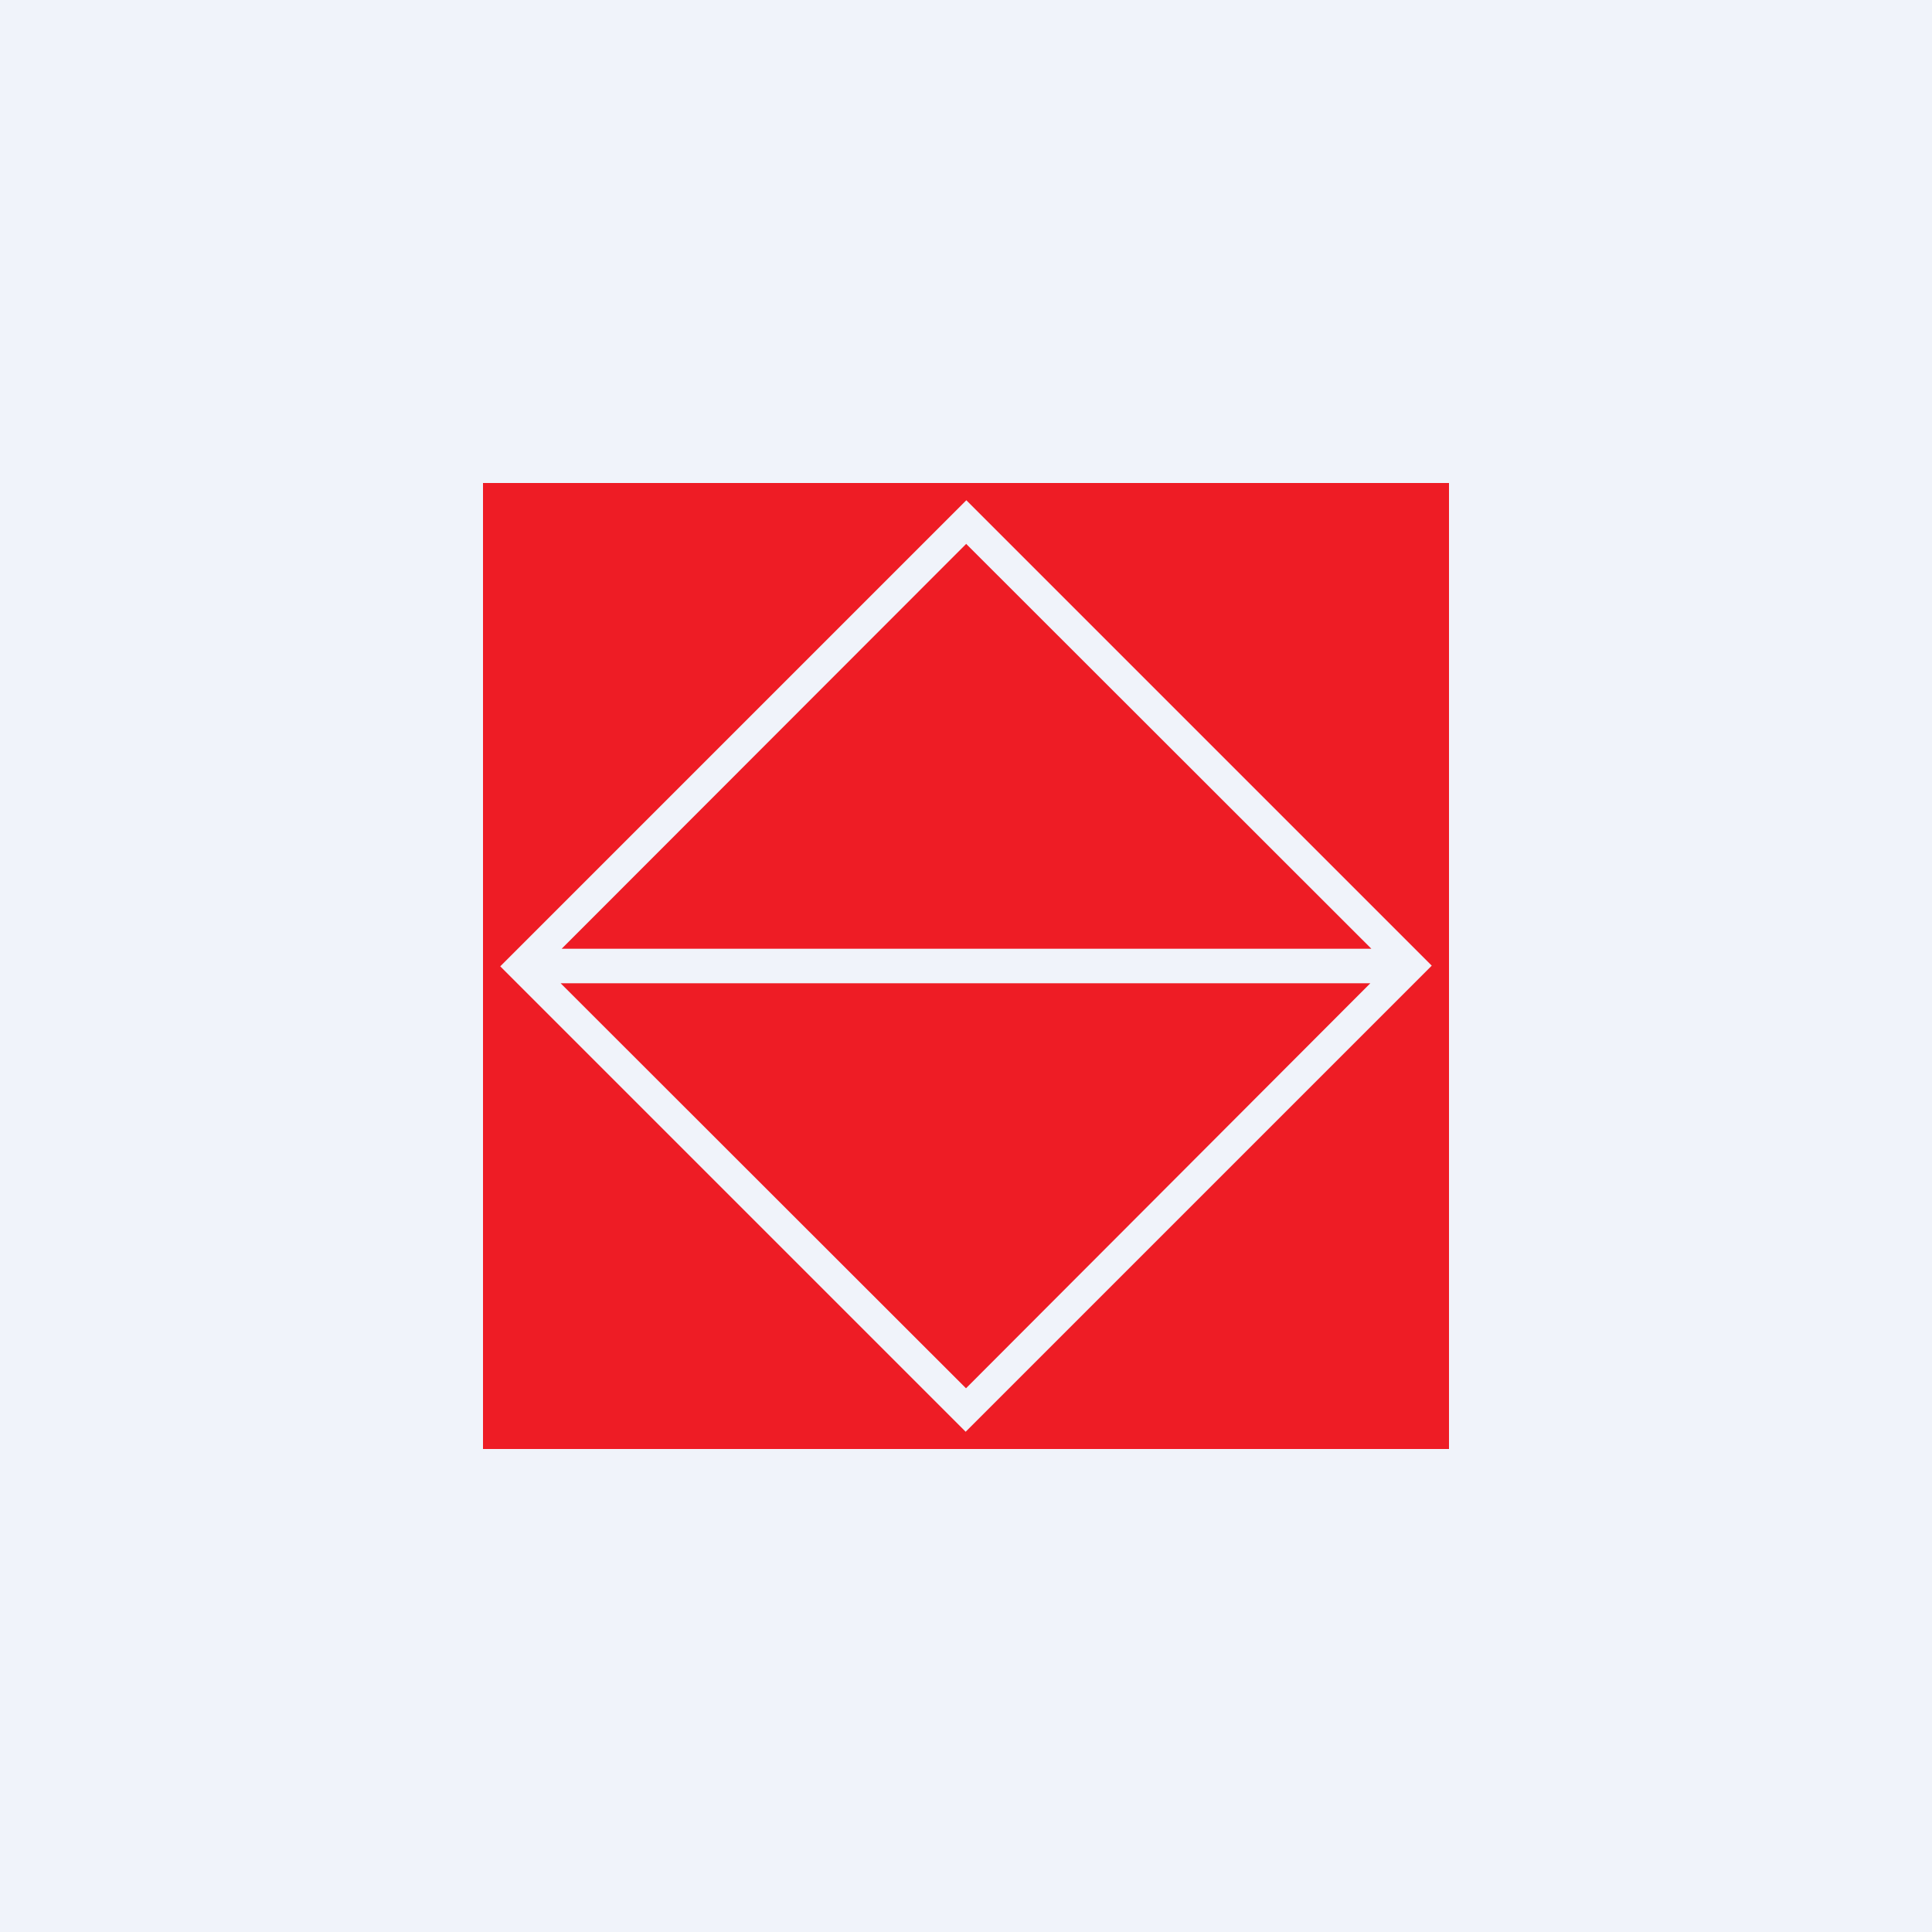
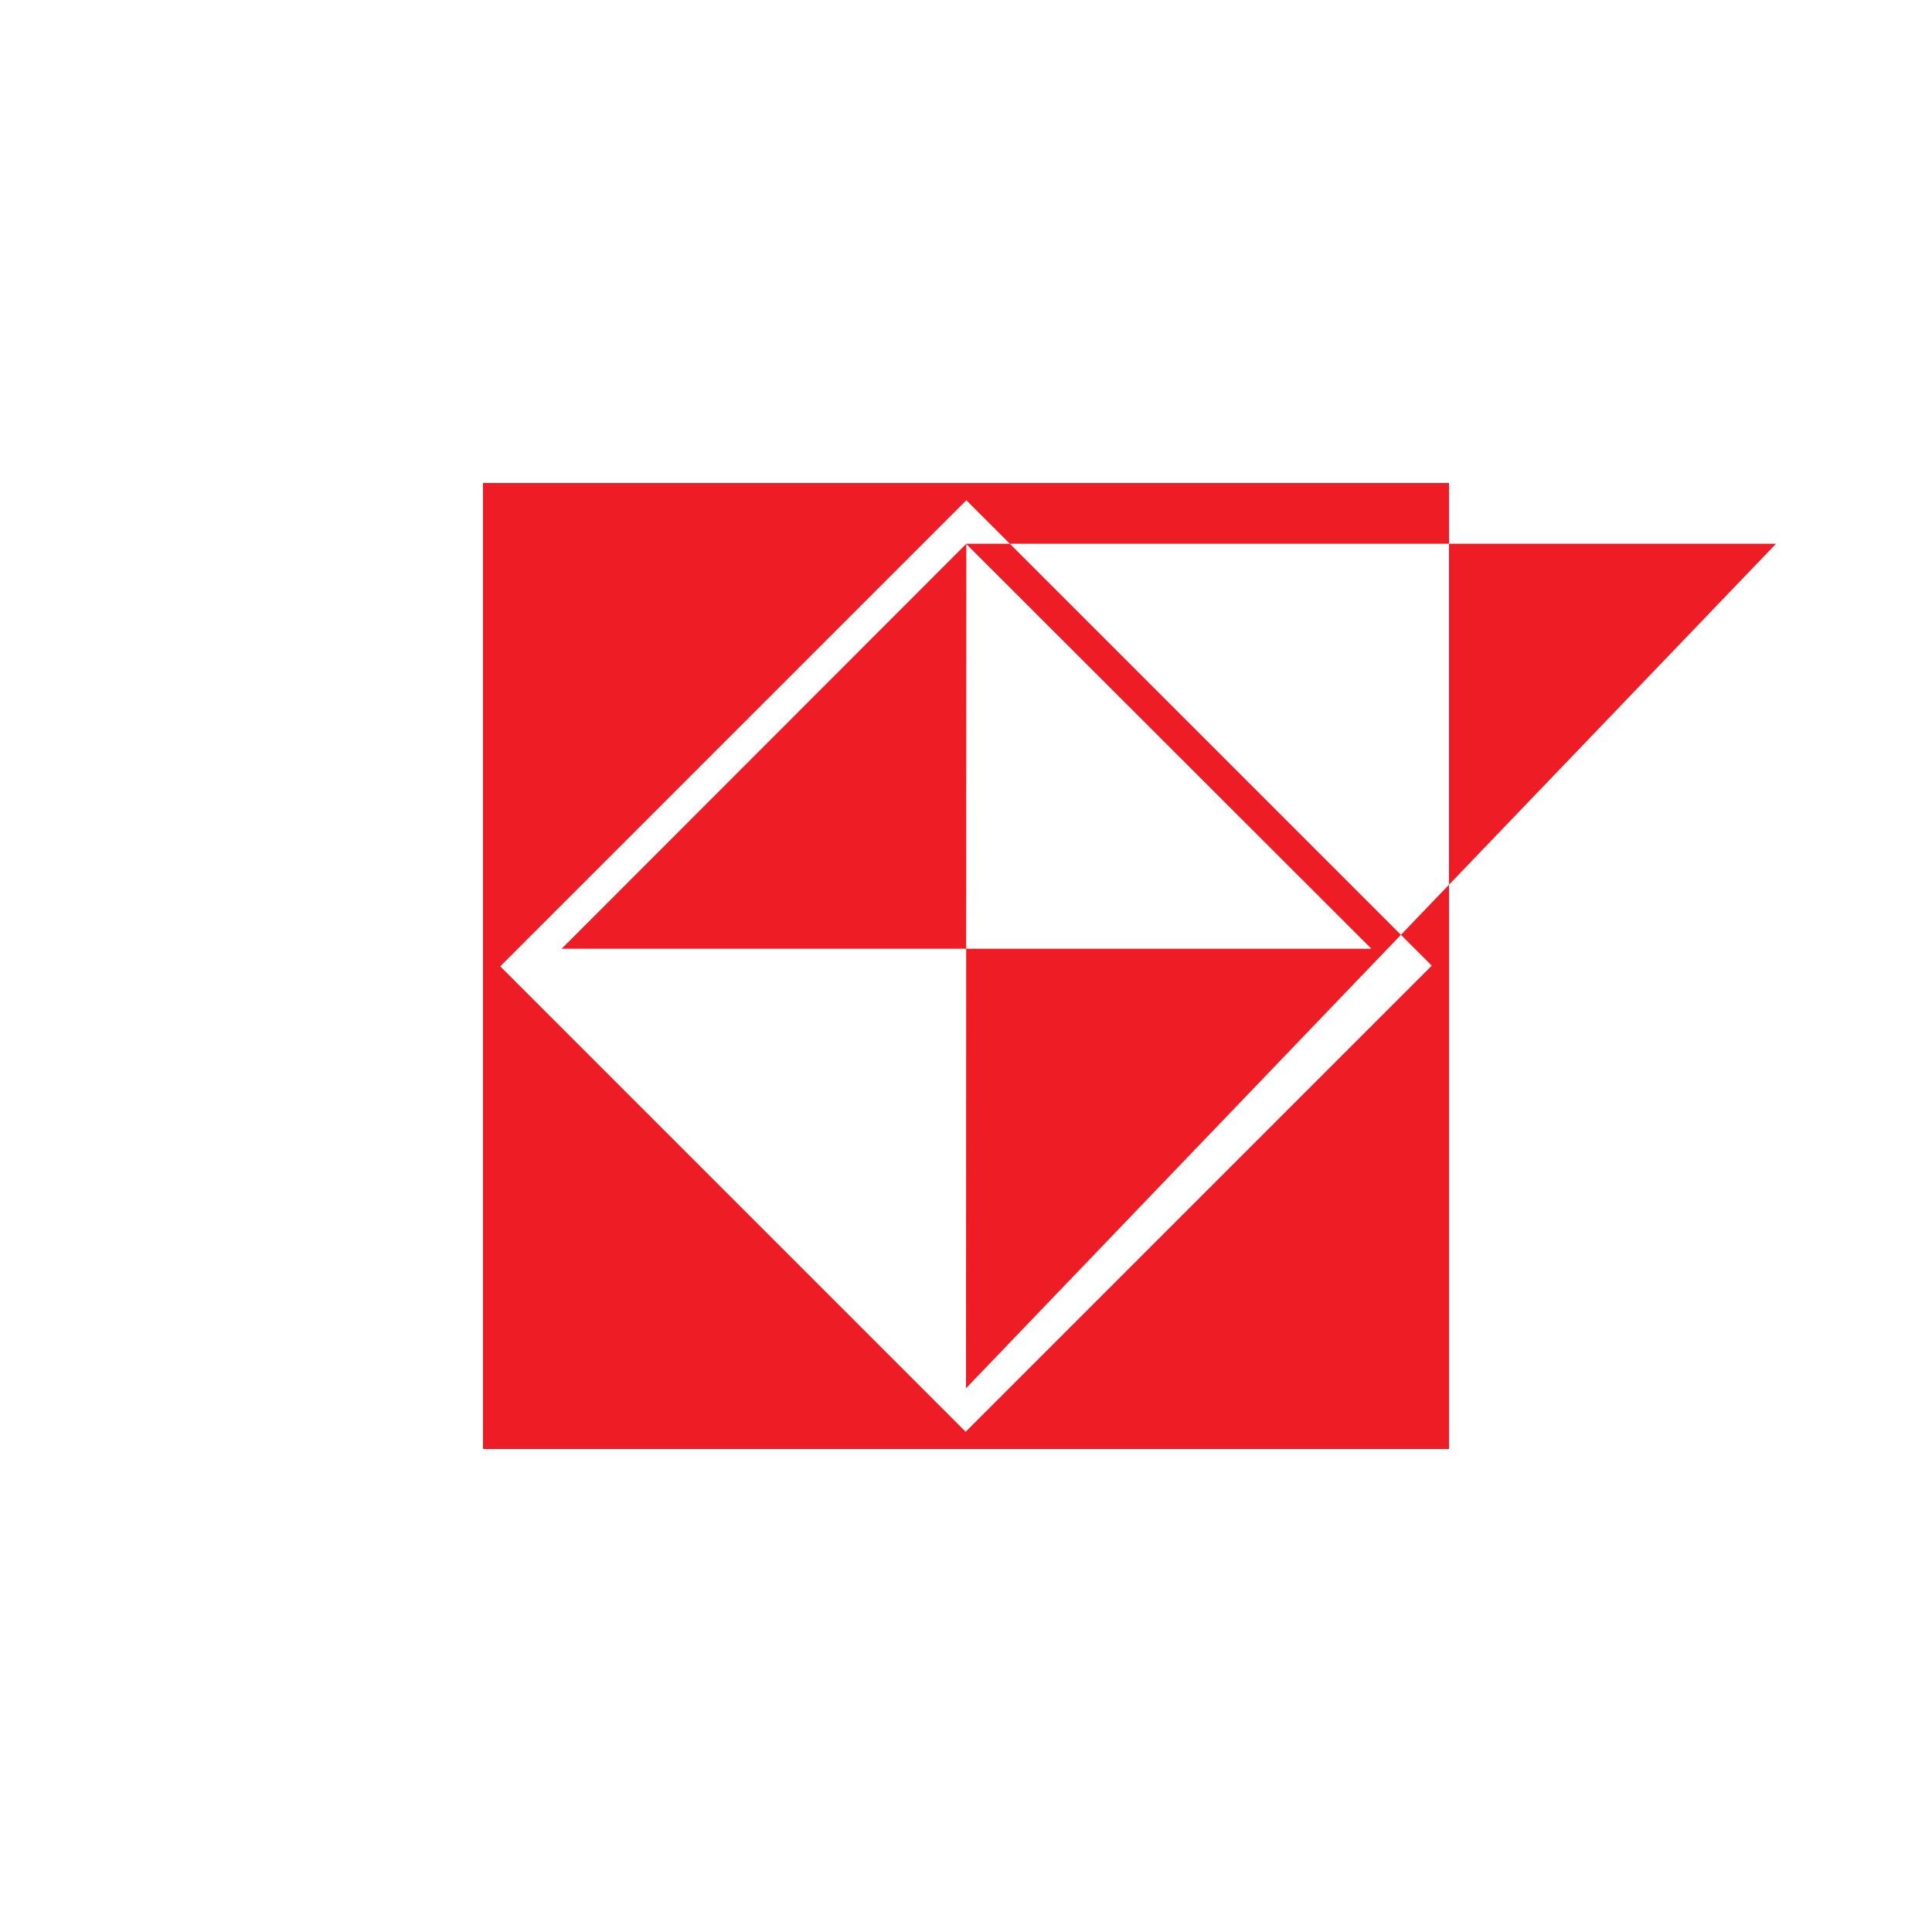
<svg xmlns="http://www.w3.org/2000/svg" width="56" height="56" viewBox="0 0 56 56">
-   <path fill="#F0F3FA" d="M0 0h56v56H0z" />
-   <path fill-rule="evenodd" d="M42 14H14v28h28V14Zm-13.99.5L14.5 28.01 27.99 41.5 41.5 27.99 28.01 14.5Zm0 1.26L16.28 27.5h23.47L28 15.76ZM28 40.24 16.25 28.5h23.47L28 40.24Z" fill="#EE1C25" />
+   <path fill-rule="evenodd" d="M42 14H14v28h28V14Zm-13.99.5L14.5 28.01 27.99 41.5 41.5 27.99 28.01 14.5Zm0 1.26L16.28 27.5h23.47L28 15.76Zh23.47L28 40.24Z" fill="#EE1C25" />
</svg>